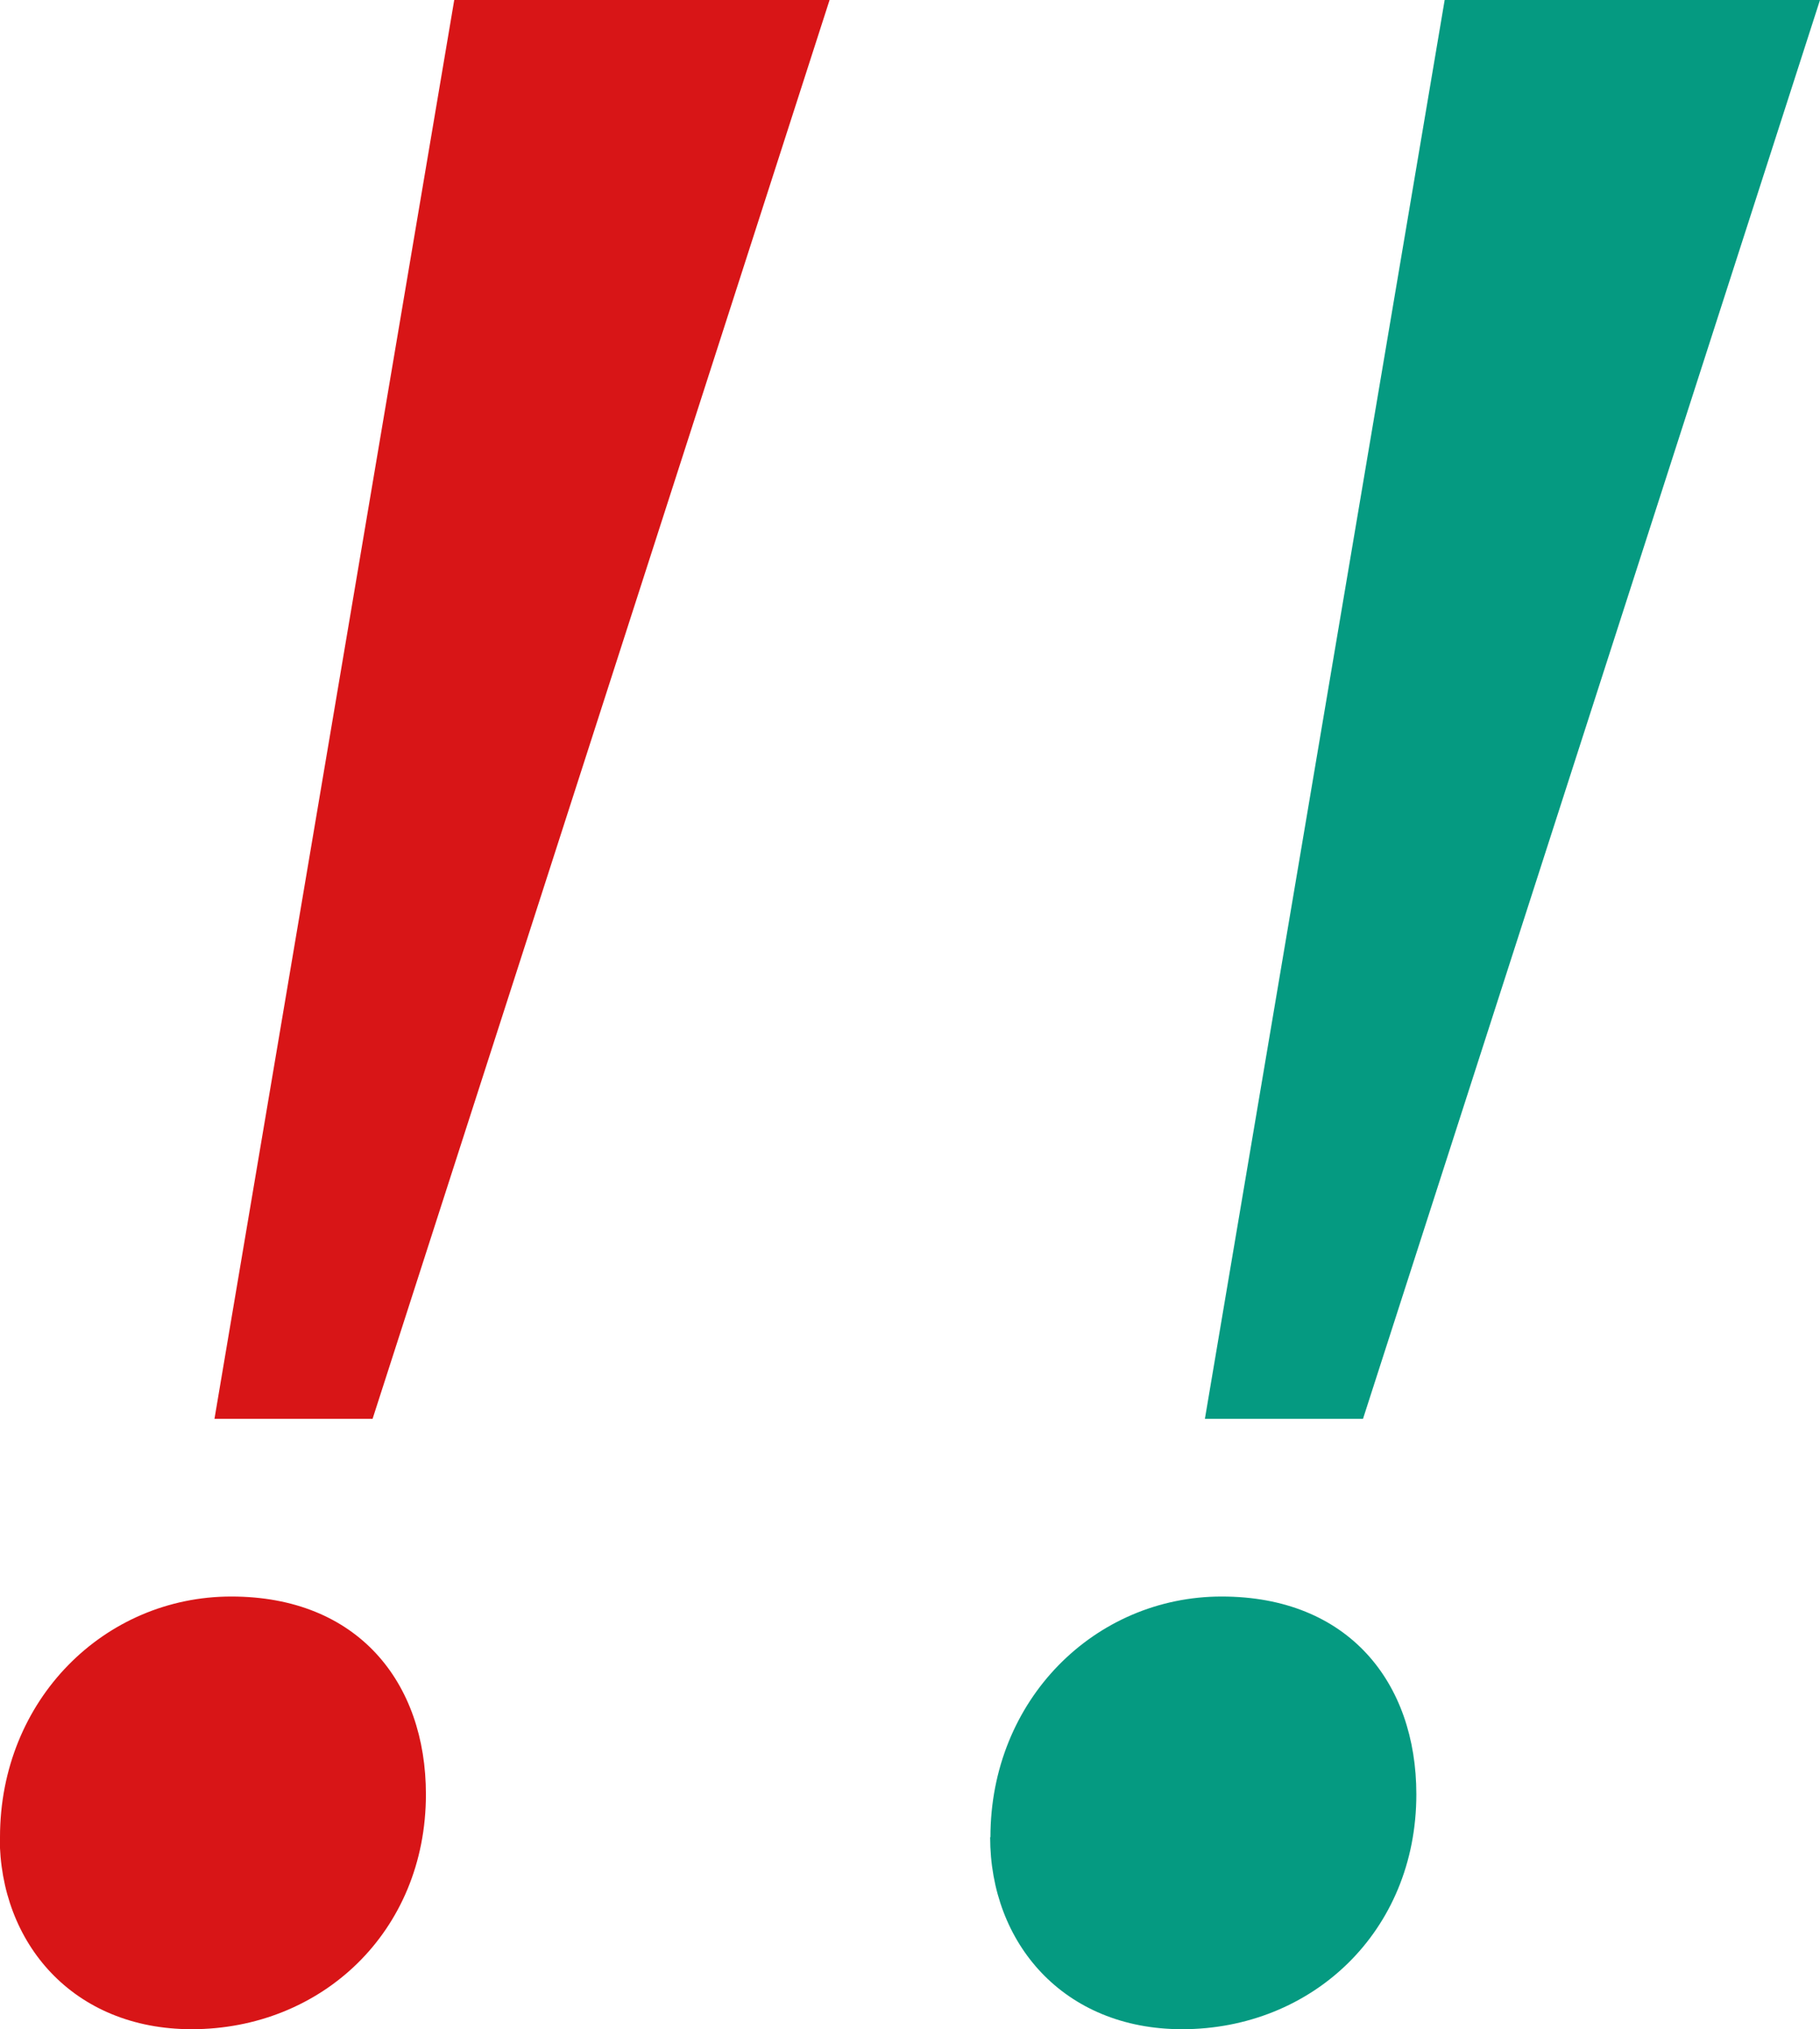
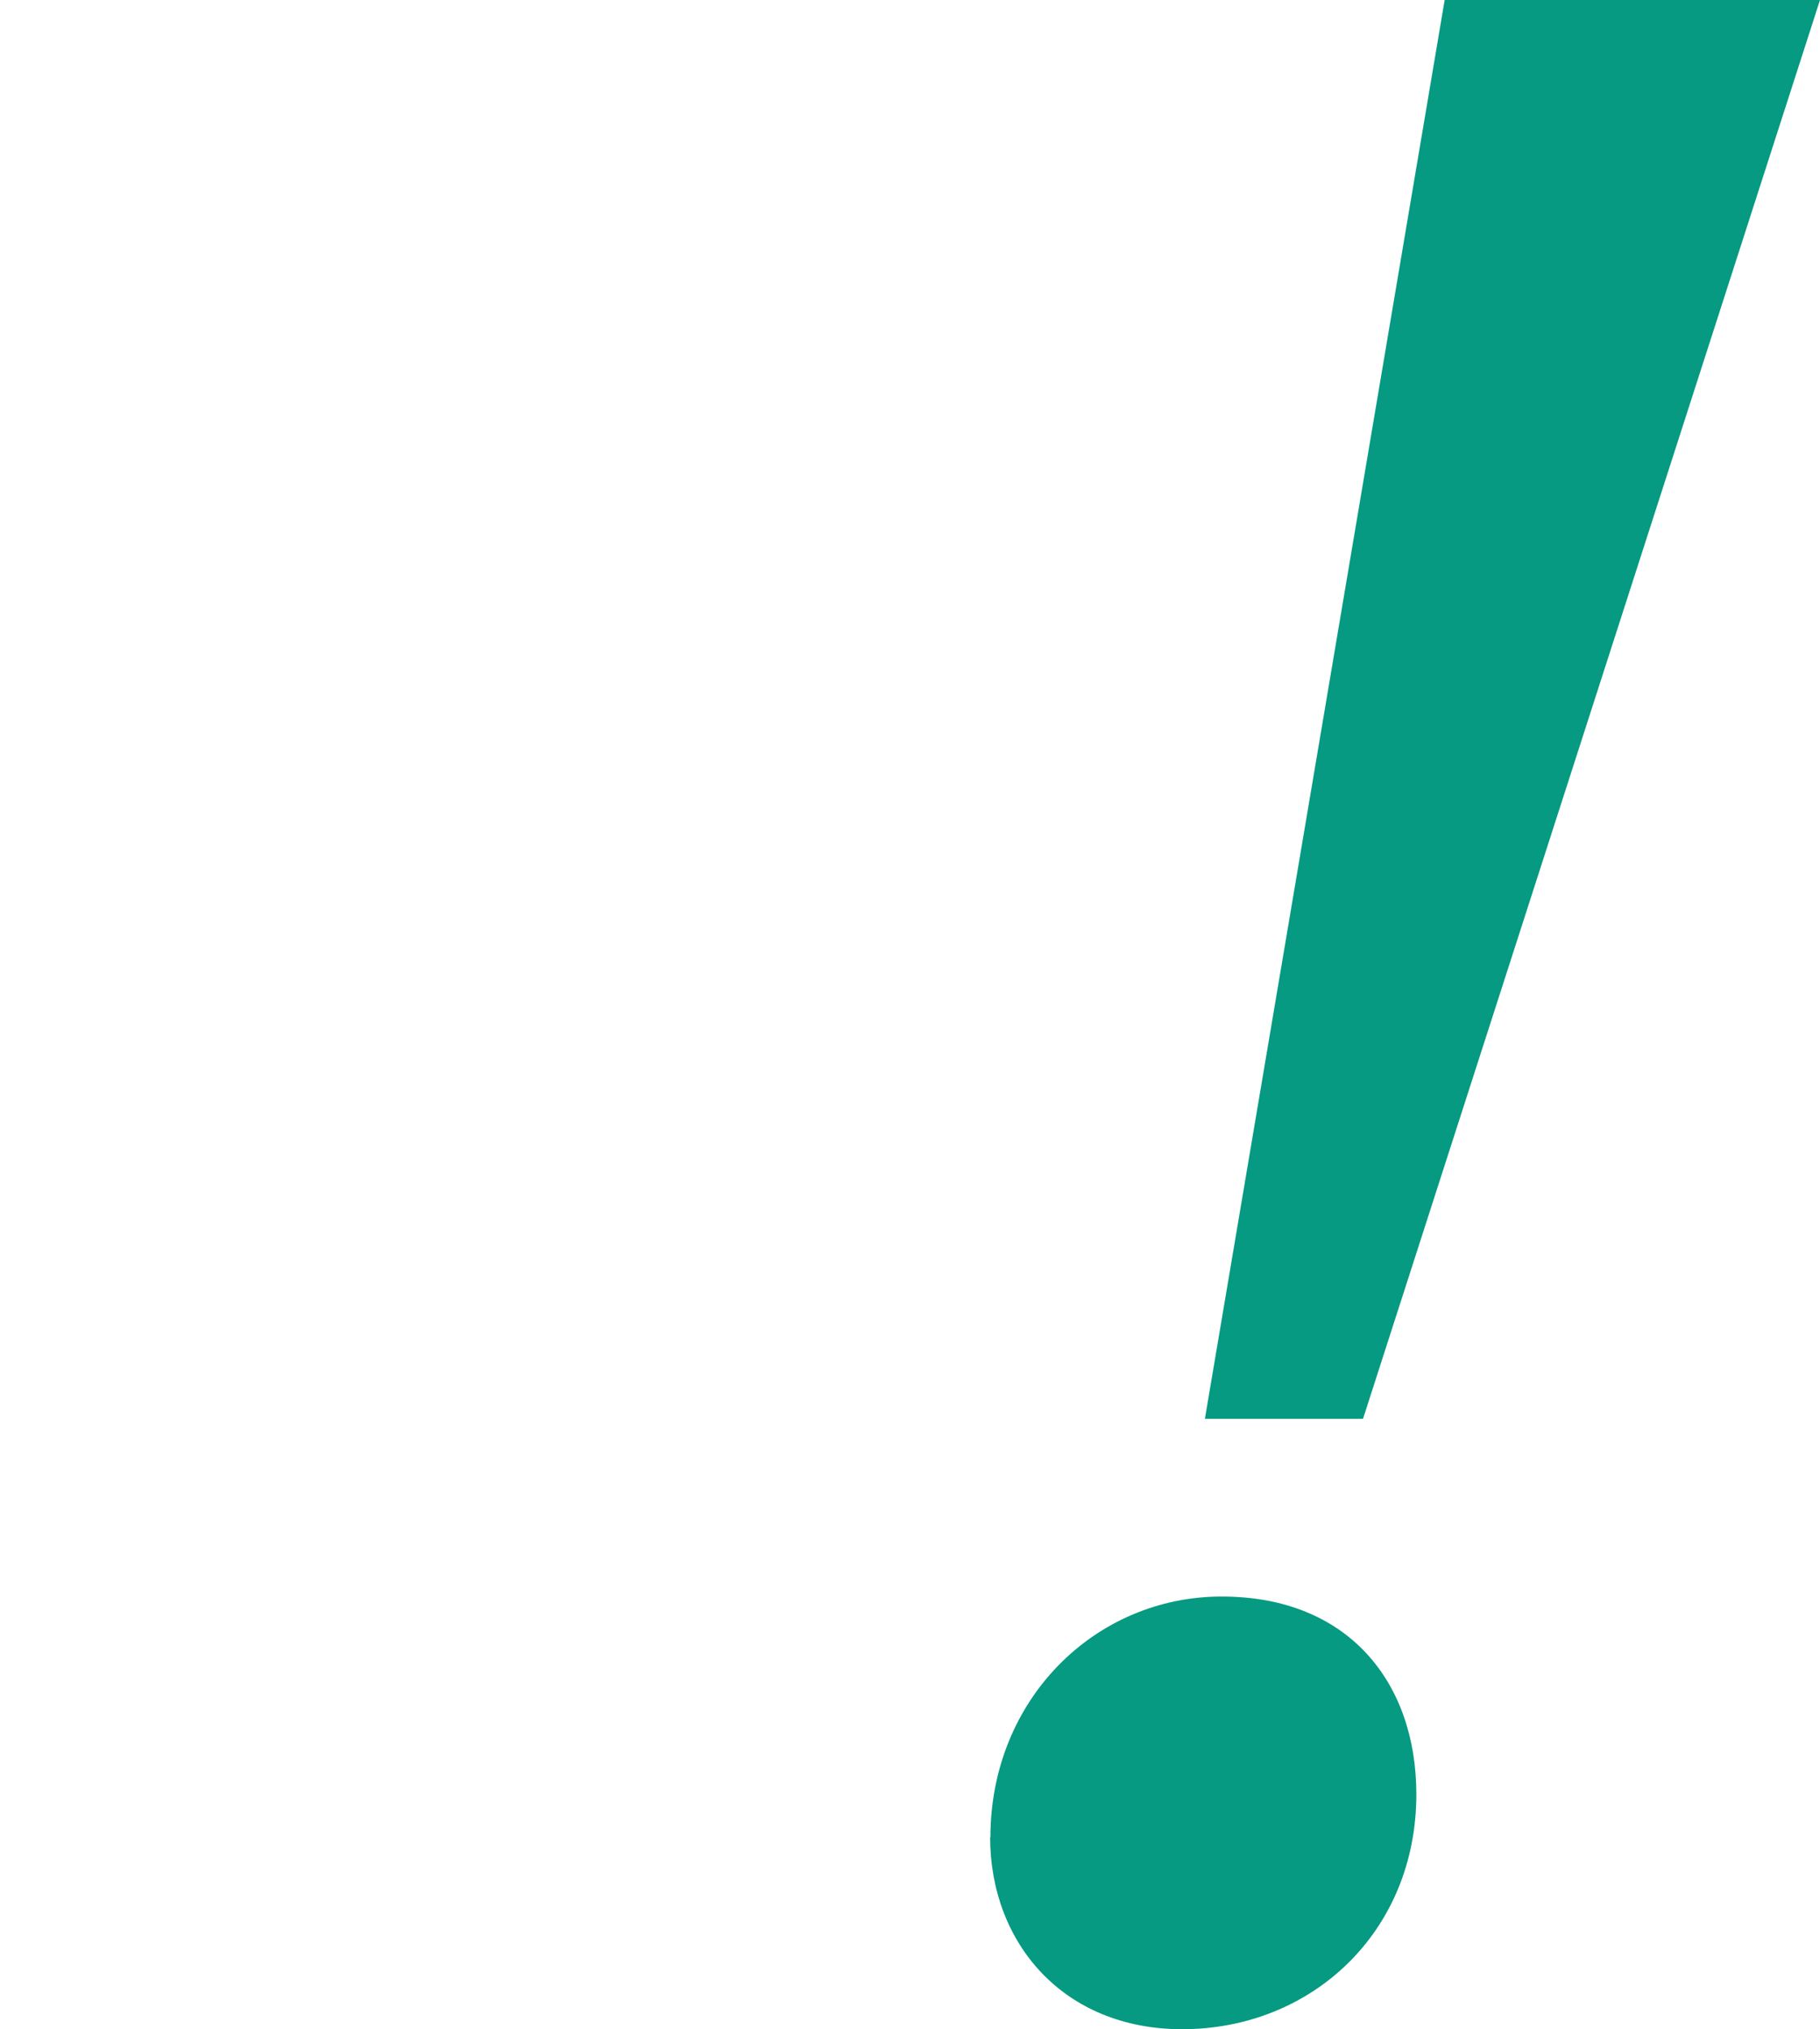
<svg xmlns="http://www.w3.org/2000/svg" id="_レイヤー_2" data-name="レイヤー 2" viewBox="0 0 66.19 73.77">
  <defs>
    <style>
      .cls-1 {
        fill: #d81517;
      }

      .cls-2 {
        fill: #059a81;
      }
    </style>
  </defs>
  <g id="_レイヤー_1-2" data-name="レイヤー 1">
    <g>
-       <path class="cls-1" d="M0,66.79c0-5,3.8-8.75,8.41-8.75s7.08,3.13,7.08,7.19c0,5-3.8,8.54-8.52,8.54-4.31,0-6.98-3.13-6.98-6.98Zm7.8-15.21L16.52,0h13.65L13.55,51.58H7.8Z" />
      <path class="cls-2" d="M36.02,66.79c0-5,3.8-8.75,8.41-8.75s7.08,3.13,7.08,7.19c0,5-3.8,8.54-8.52,8.54-4.31,0-6.98-3.13-6.98-6.98Zm7.8-15.21L52.54,0h13.65l-16.62,51.58h-5.75Z" />
    </g>
  </g>
</svg>